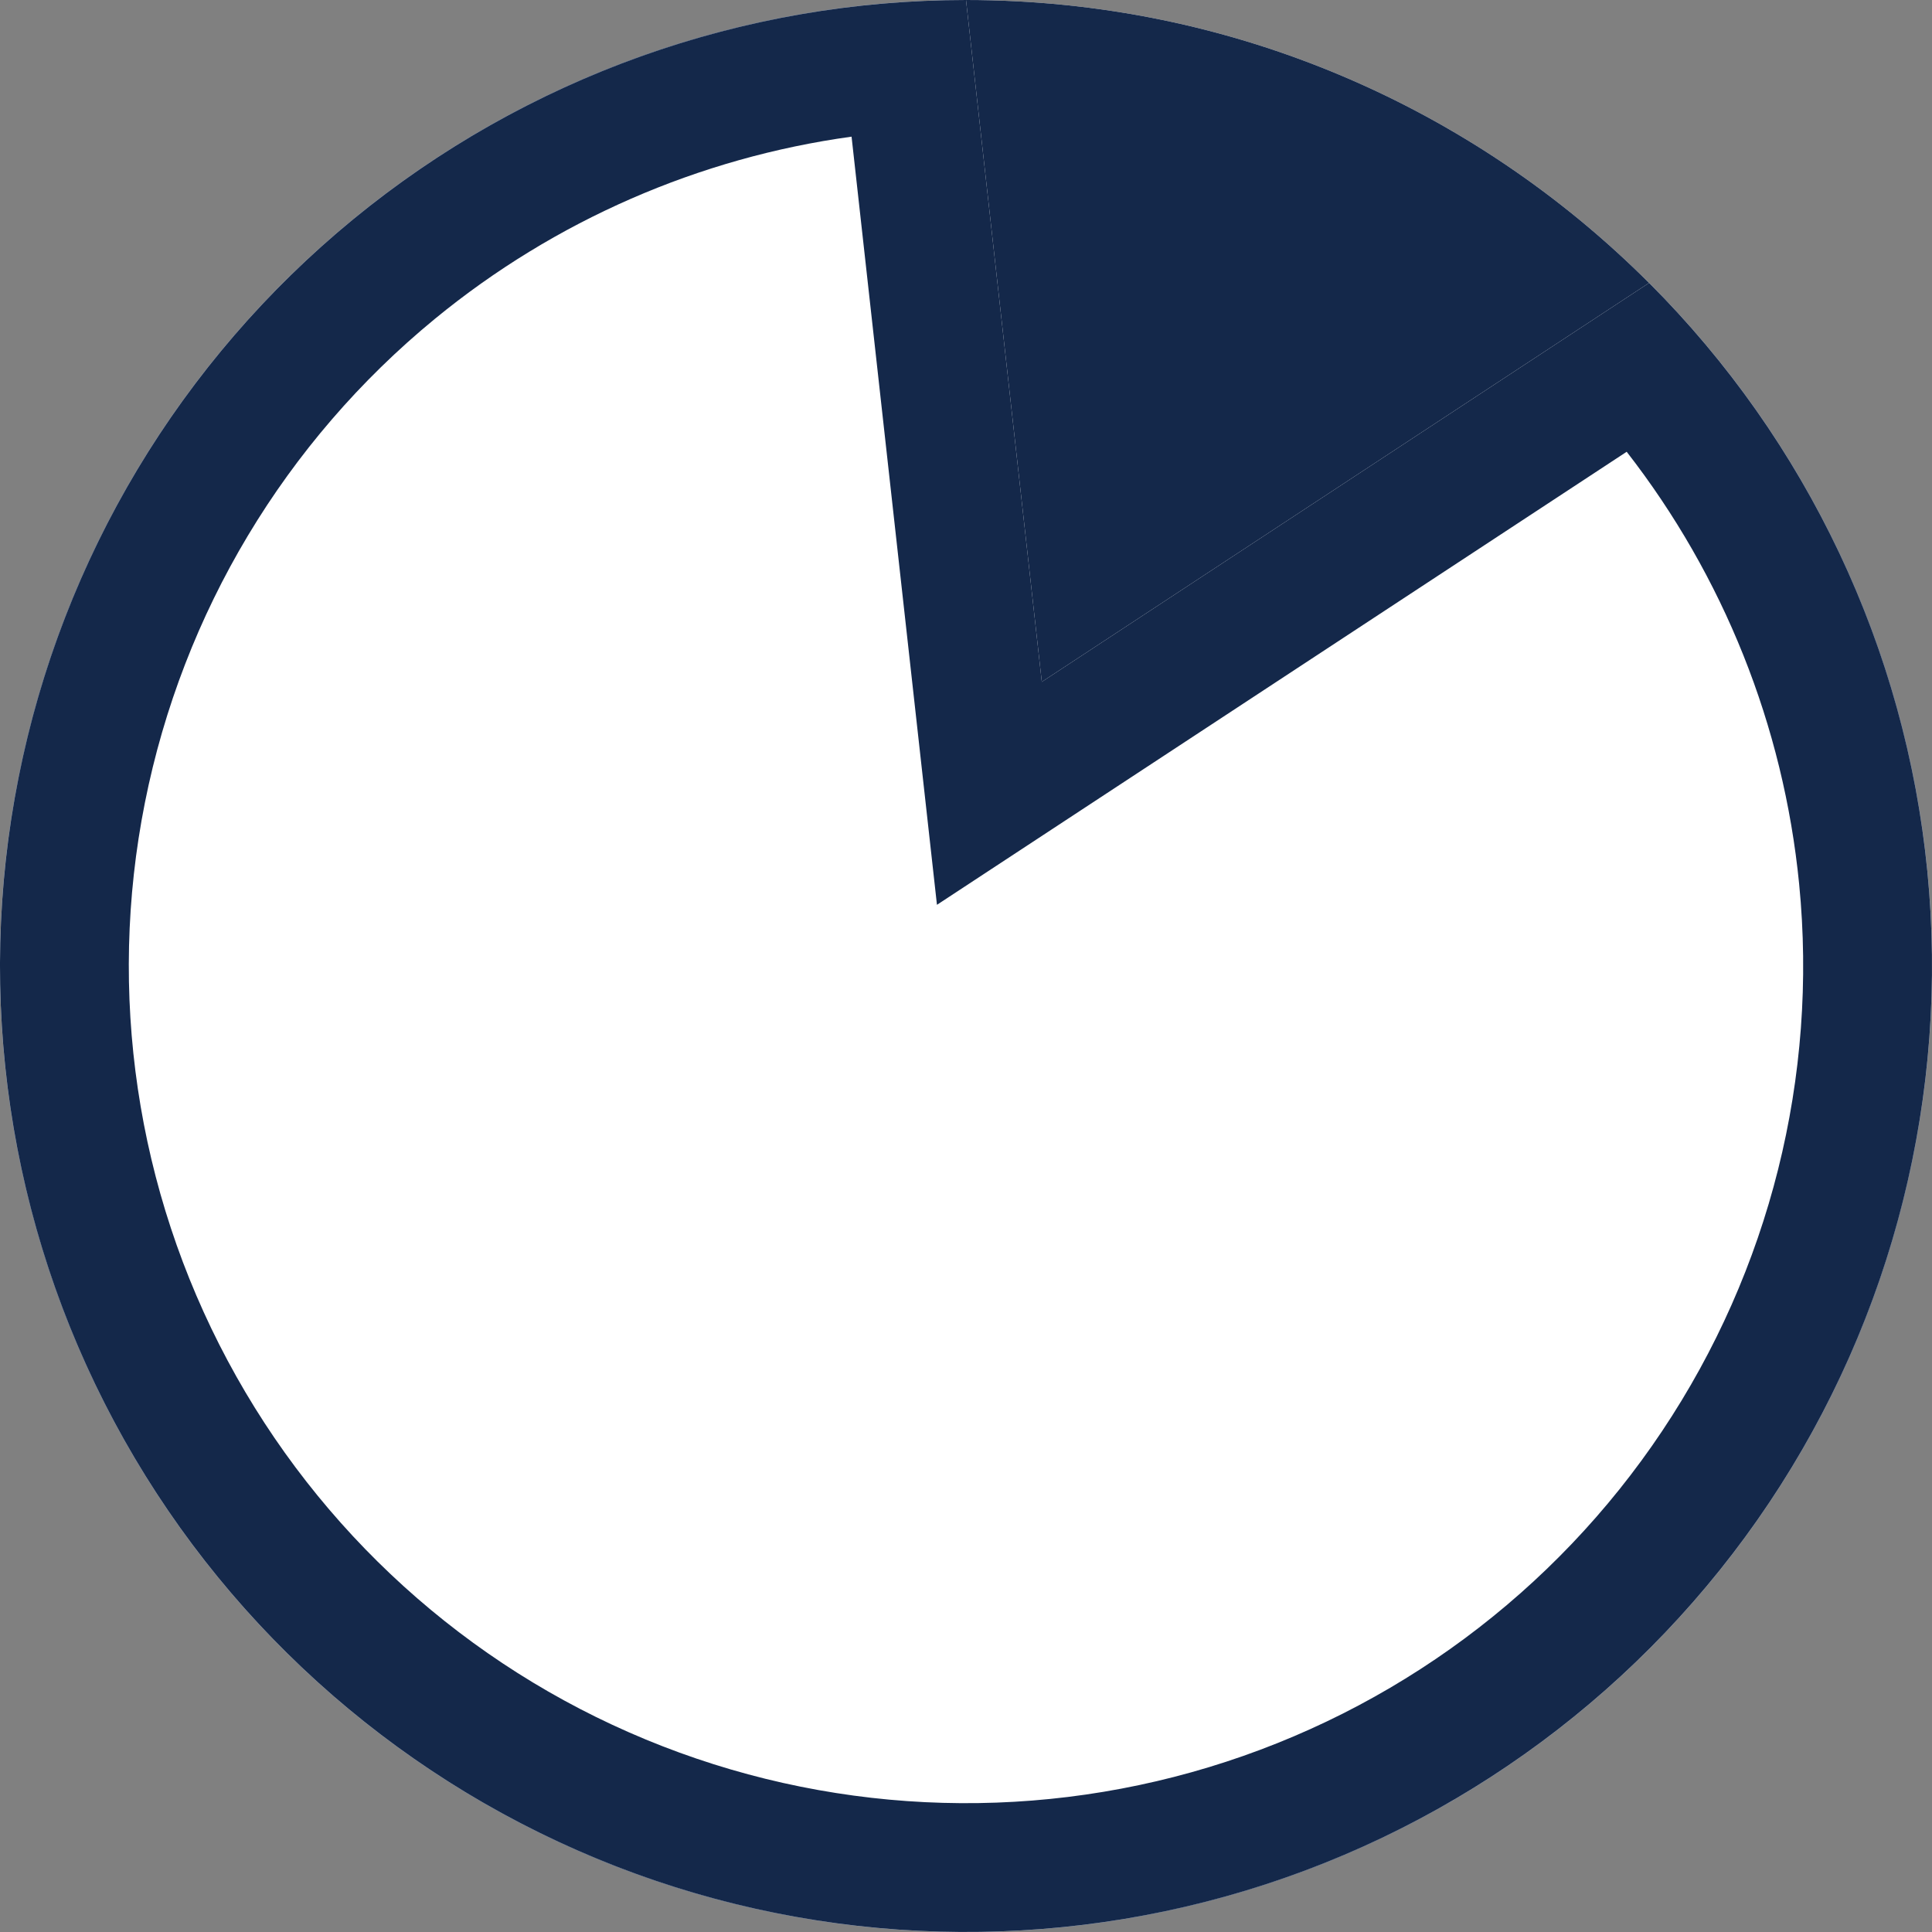
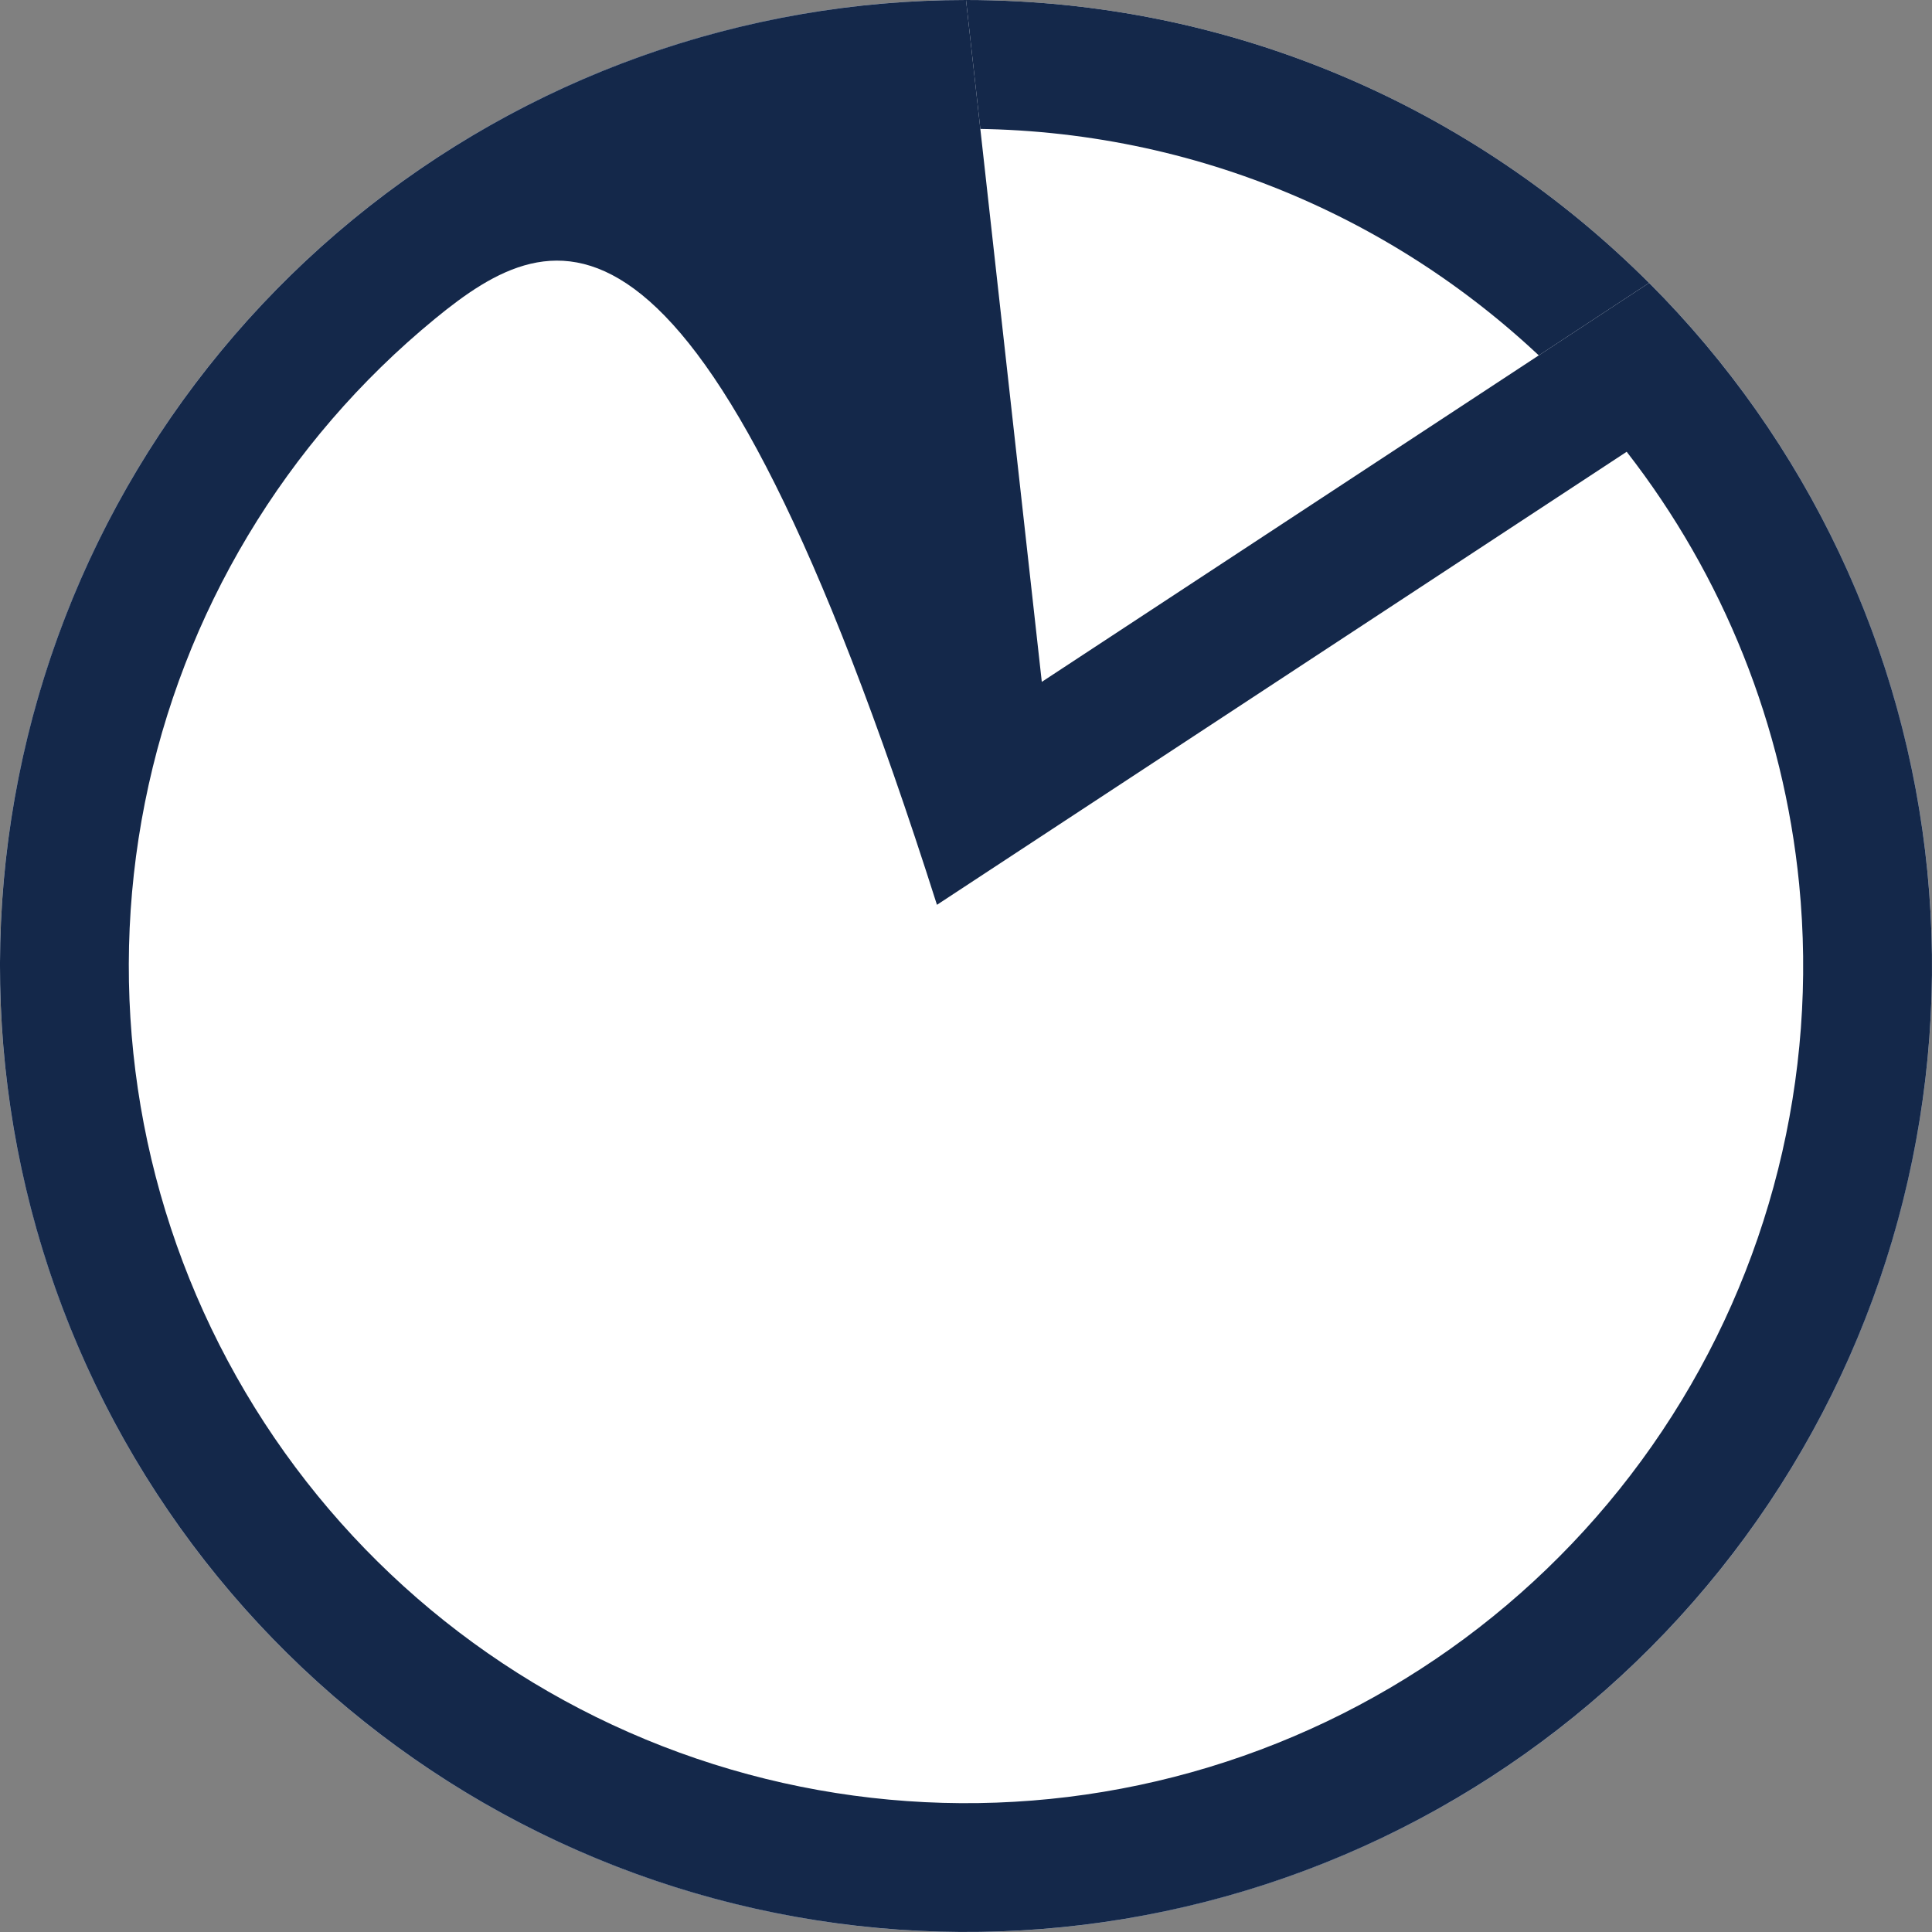
<svg xmlns="http://www.w3.org/2000/svg" width="30" height="30" viewBox="0 0 30 30" fill="none">
  <rect x="0" y="0" width="30" height="30" fill="#808080" stroke="none" />
  <path d="M30 15C30 23.284 23.284 30 15 30C6.716 30 0 23.284 0 15C0 6.716 6.716 0 15 0C23.284 0 30 6.716 30 15Z" fill="white" />
-   <circle cx="15" cy="15" r="14" fill="#14284A" />
  <path fill-rule="evenodd" clip-rule="evenodd" d="M15 28C22.18 28 28 22.18 28 15C28 7.82 22.18 2 15 2C7.82 2 2 7.82 2 15C2 22.18 7.82 28 15 28ZM15 30C23.284 30 30 23.284 30 15C30 6.716 23.284 0 15 0C6.716 0 0 6.716 0 15C0 23.284 6.716 30 15 30Z" fill="#14284A" />
  <path d="M15 0C11.53 -4.13833e-08 8.167 1.203 5.484 3.405C2.802 5.606 0.965 8.67 0.288 12.074C-0.389 15.477 0.135 19.01 1.771 22.071C3.407 25.131 6.054 27.53 9.26 28.858C12.466 30.186 16.033 30.361 19.354 29.354C22.675 28.347 25.544 26.219 27.472 23.334C29.4 20.448 30.268 16.983 29.928 13.53C29.588 10.076 28.061 6.847 25.607 4.393L16.177 10.588L15 0Z" fill="white" />
-   <path fill-rule="evenodd" clip-rule="evenodd" d="M15 0C11.53 0 8.167 1.203 5.484 3.405C2.802 5.606 0.965 8.67 0.288 12.074C-0.389 15.477 0.135 19.01 1.771 22.071C3.407 25.131 6.054 27.53 9.26 28.858C12.466 30.186 16.033 30.361 19.354 29.354C22.675 28.347 25.544 26.219 27.472 23.334C29.4 20.448 30.268 16.983 29.928 13.53C29.588 10.076 28.061 6.847 25.607 4.393L16.177 10.588L15 0ZM25.259 7.015L14.549 14.05L13.223 2.122C10.858 2.448 8.616 3.422 6.753 4.951C4.428 6.859 2.837 9.514 2.25 12.464C1.663 15.414 2.117 18.476 3.535 21.128C4.953 23.781 7.246 25.86 10.025 27.01C12.804 28.161 15.896 28.313 18.774 27.44C21.652 26.567 24.138 24.723 25.809 22.222C27.48 19.722 28.232 16.719 27.937 13.726C27.695 11.27 26.761 8.945 25.259 7.015Z" fill="#14284A" />
+   <path fill-rule="evenodd" clip-rule="evenodd" d="M15 0C11.53 0 8.167 1.203 5.484 3.405C2.802 5.606 0.965 8.67 0.288 12.074C-0.389 15.477 0.135 19.01 1.771 22.071C3.407 25.131 6.054 27.53 9.26 28.858C12.466 30.186 16.033 30.361 19.354 29.354C22.675 28.347 25.544 26.219 27.472 23.334C29.4 20.448 30.268 16.983 29.928 13.53C29.588 10.076 28.061 6.847 25.607 4.393L16.177 10.588L15 0ZM25.259 7.015L14.549 14.05C10.858 2.448 8.616 3.422 6.753 4.951C4.428 6.859 2.837 9.514 2.25 12.464C1.663 15.414 2.117 18.476 3.535 21.128C4.953 23.781 7.246 25.86 10.025 27.01C12.804 28.161 15.896 28.313 18.774 27.44C21.652 26.567 24.138 24.723 25.809 22.222C27.48 19.722 28.232 16.719 27.937 13.726C27.695 11.27 26.761 8.945 25.259 7.015Z" fill="#14284A" />
</svg>